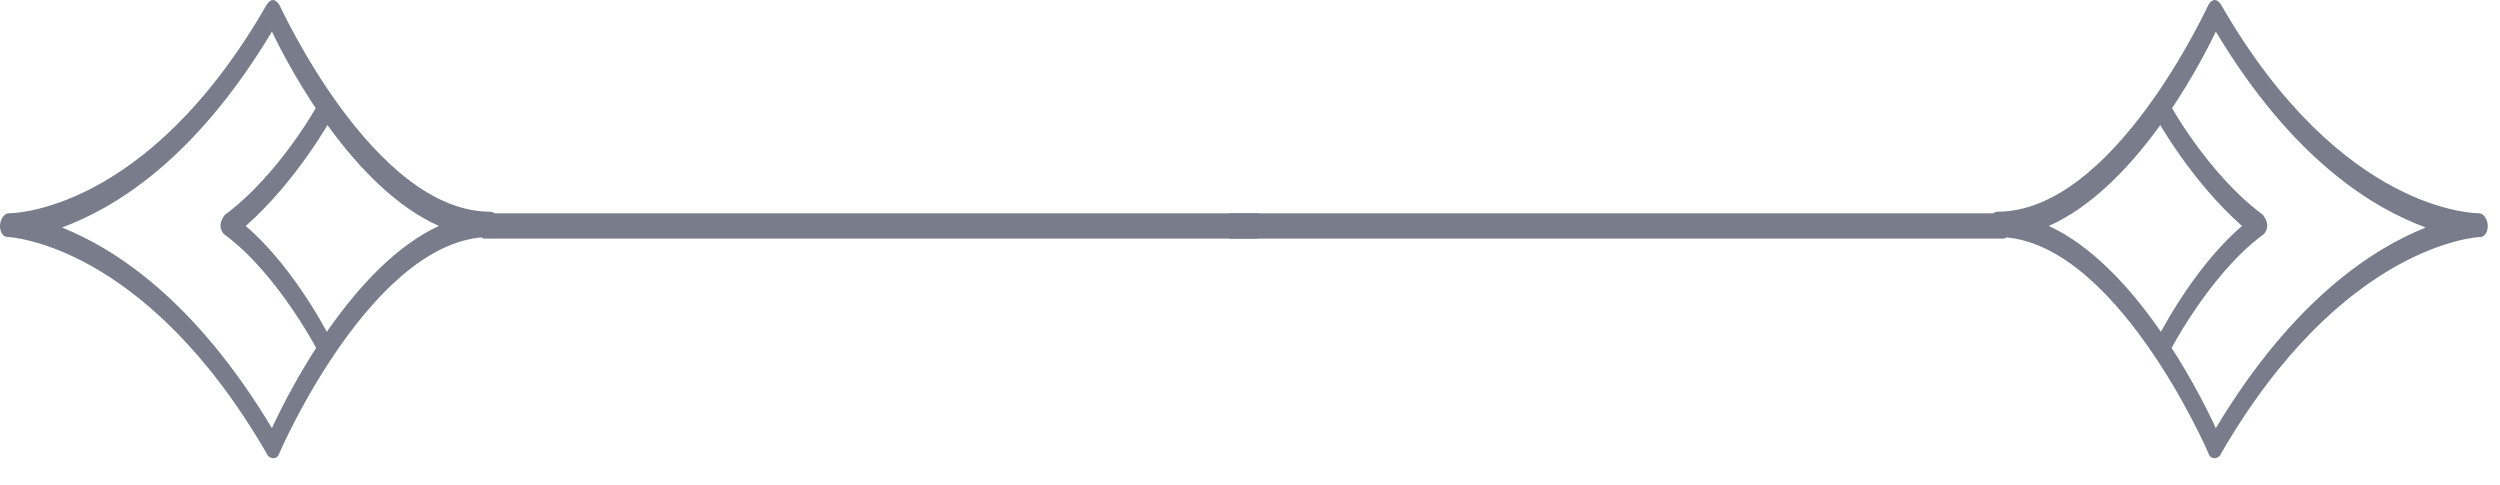
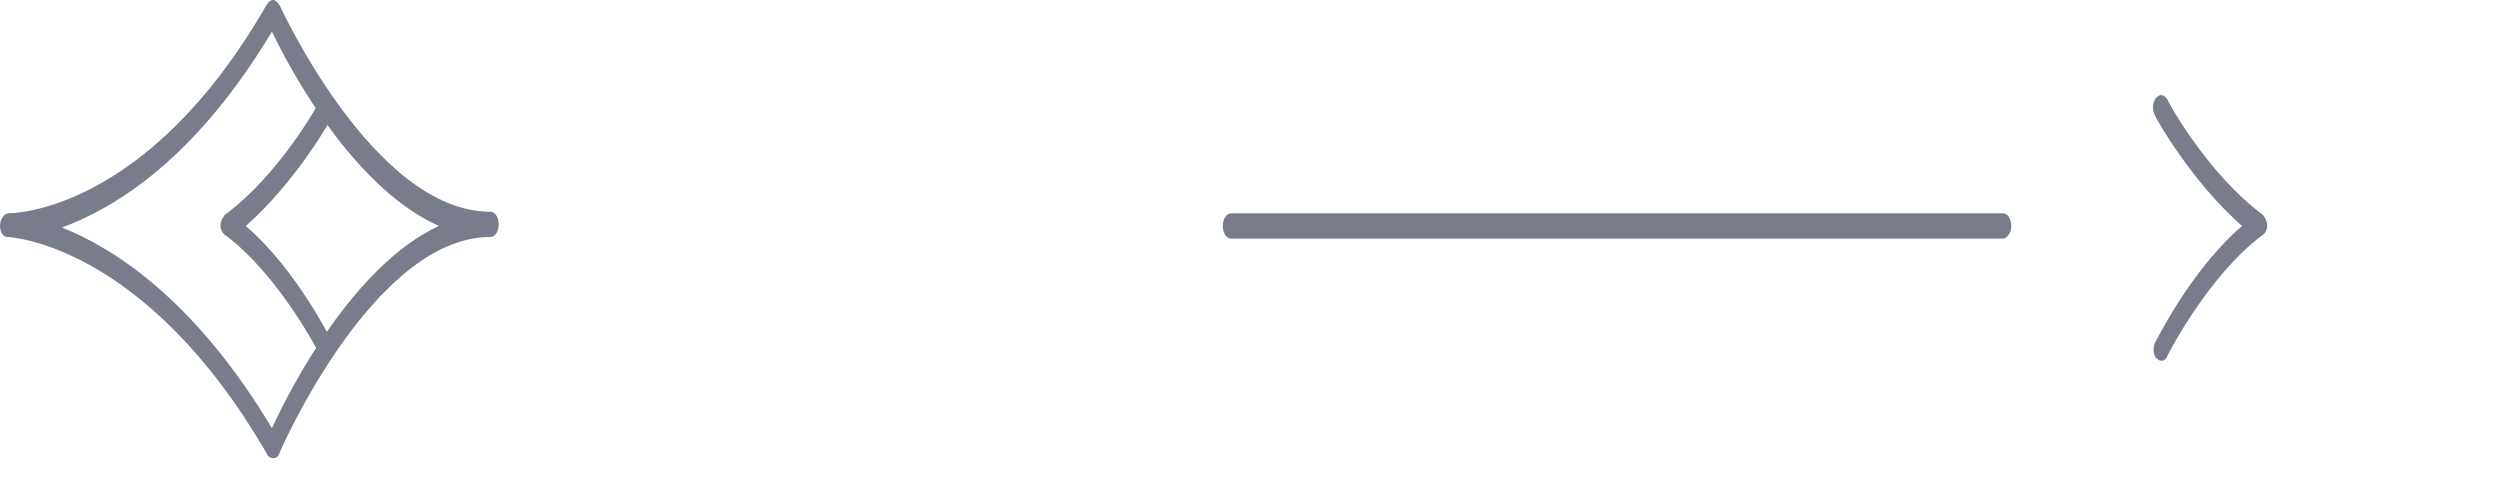
<svg xmlns="http://www.w3.org/2000/svg" width="67" height="13" viewBox="0 0 67 13" fill="none">
-   <path d="M5.91 6.056C5.91 5.929 5.966 5.844 6.023 5.76C7.514 4.659 8.583 2.71 8.583 2.669C8.668 2.541 8.78 2.499 8.892 2.626C8.977 2.753 9.005 2.923 8.92 3.092C8.892 3.177 7.936 4.87 6.586 6.056C7.964 7.242 8.865 9.105 8.921 9.19C8.977 9.317 8.977 9.528 8.865 9.613C8.78 9.698 8.639 9.698 8.583 9.528C8.583 9.528 7.514 7.411 6.05 6.31C5.966 6.268 5.91 6.14 5.91 6.056Z" fill="#787C8B" />
+   <path d="M5.91 6.056C5.91 5.929 5.966 5.844 6.023 5.76C7.514 4.659 8.583 2.71 8.583 2.669C8.668 2.541 8.78 2.499 8.892 2.626C8.977 2.753 9.005 2.923 8.92 3.092C8.892 3.177 7.936 4.87 6.586 6.056C7.964 7.242 8.865 9.105 8.921 9.19C8.78 9.698 8.639 9.698 8.583 9.528C8.583 9.528 7.514 7.411 6.05 6.31C5.966 6.268 5.91 6.14 5.91 6.056Z" fill="#787C8B" />
  <path d="M0 6.055C0 5.885 0.113 5.716 0.225 5.716C0.253 5.716 3.911 5.759 7.147 0.126C7.203 0.042 7.259 0 7.316 0C7.372 0 7.429 0.042 7.485 0.127C7.512 0.169 10.017 5.674 13.14 5.674C13.253 5.674 13.365 5.801 13.365 6.013C13.365 6.183 13.281 6.351 13.14 6.351C10.017 6.351 7.513 12.068 7.485 12.153C7.456 12.237 7.4 12.28 7.316 12.28C7.259 12.28 7.175 12.237 7.147 12.153C3.883 6.521 0.253 6.351 0.197 6.351C0.084 6.351 0 6.224 0 6.055ZM7.288 0.847C5.205 4.319 3.039 5.589 1.66 6.097C3.039 6.647 5.205 8.003 7.288 11.475C7.794 10.375 9.482 7.114 11.762 6.055C9.482 5.039 7.794 1.905 7.288 0.847Z" fill="#787C8B" />
-   <path d="M12.77 6.056C12.77 5.886 12.854 5.717 12.995 5.717L33.676 5.717C33.788 5.717 33.901 5.844 33.901 6.057C33.901 6.226 33.816 6.395 33.676 6.395L12.967 6.395C12.854 6.352 12.77 6.225 12.77 6.056Z" fill="#787C8B" />
  <path d="M60.762 6.056C60.762 5.929 60.706 5.844 60.649 5.76C59.158 4.659 58.089 2.71 58.089 2.669C58.004 2.541 57.892 2.499 57.779 2.626C57.695 2.753 57.667 2.923 57.752 3.092C57.779 3.177 58.736 4.87 60.086 6.056C58.708 7.242 57.807 9.105 57.751 9.19C57.695 9.317 57.695 9.528 57.807 9.613C57.892 9.698 58.032 9.698 58.089 9.528C58.089 9.528 59.158 7.411 60.621 6.31C60.706 6.268 60.762 6.14 60.762 6.056Z" fill="#787C8B" />
-   <path d="M66.672 6.055C66.672 5.885 66.559 5.716 66.447 5.716C66.419 5.716 62.761 5.759 59.525 0.126C59.469 0.042 59.413 0 59.356 0C59.3 0 59.243 0.042 59.187 0.127C59.16 0.169 56.655 5.674 53.532 5.674C53.419 5.674 53.306 5.801 53.306 6.013C53.306 6.183 53.391 6.351 53.532 6.351C56.655 6.351 59.159 12.068 59.187 12.153C59.216 12.237 59.272 12.28 59.356 12.28C59.413 12.28 59.497 12.237 59.525 12.153C62.789 6.521 66.419 6.351 66.475 6.351C66.588 6.351 66.672 6.224 66.672 6.055ZM59.384 0.847C61.467 4.319 63.633 5.589 65.011 6.097C63.633 6.647 61.467 8.003 59.384 11.475C58.878 10.375 57.19 7.114 54.91 6.055C57.19 5.039 58.878 1.905 59.384 0.847Z" fill="#787C8B" />
  <path d="M53.902 6.056C53.902 5.886 53.818 5.717 53.677 5.717L32.996 5.717C32.884 5.717 32.771 5.844 32.771 6.057C32.771 6.226 32.855 6.395 32.996 6.395L53.705 6.395C53.818 6.352 53.902 6.225 53.902 6.056Z" fill="#787C8B" />
</svg>